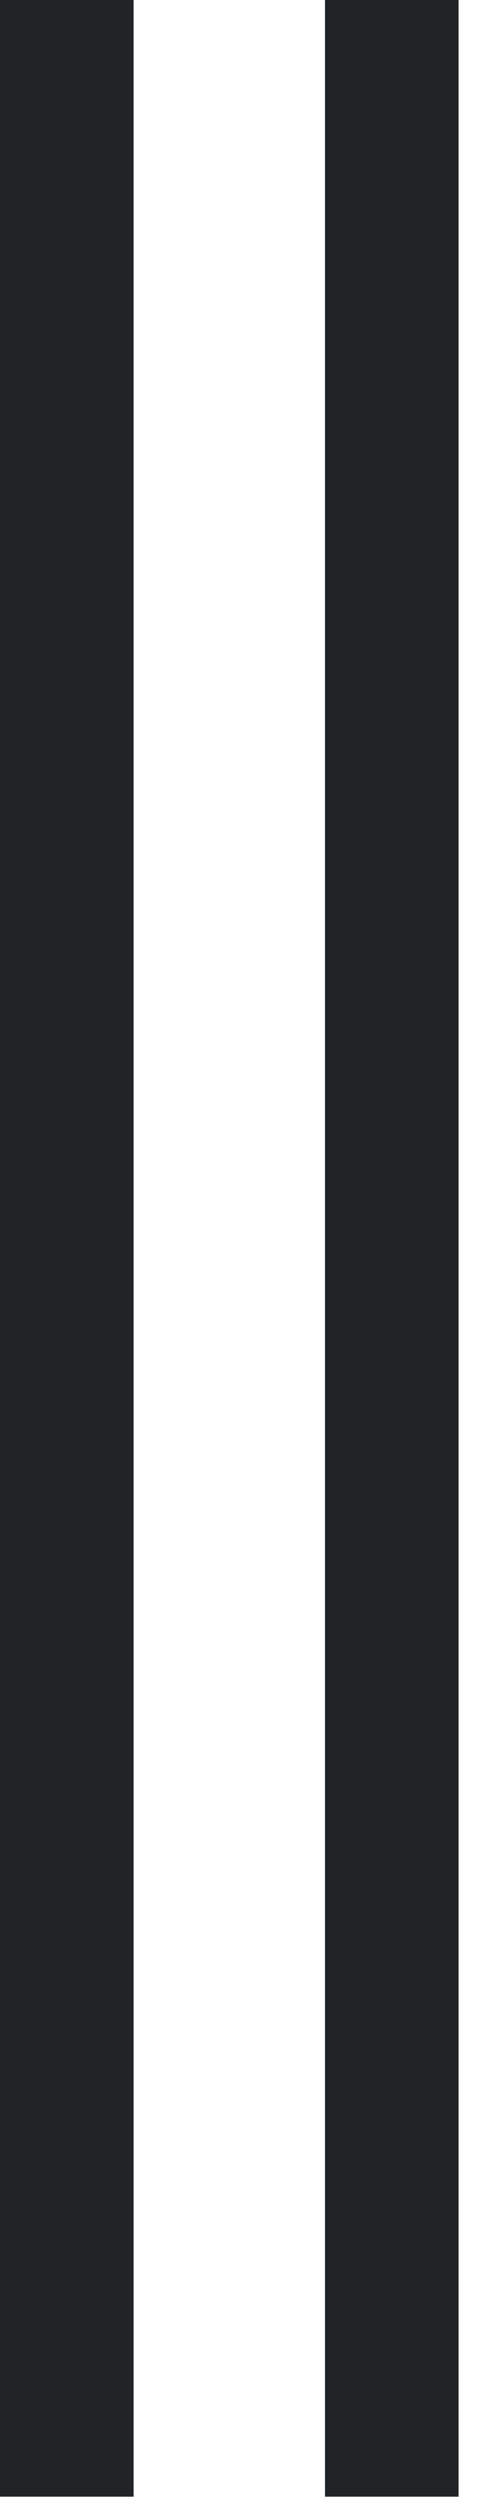
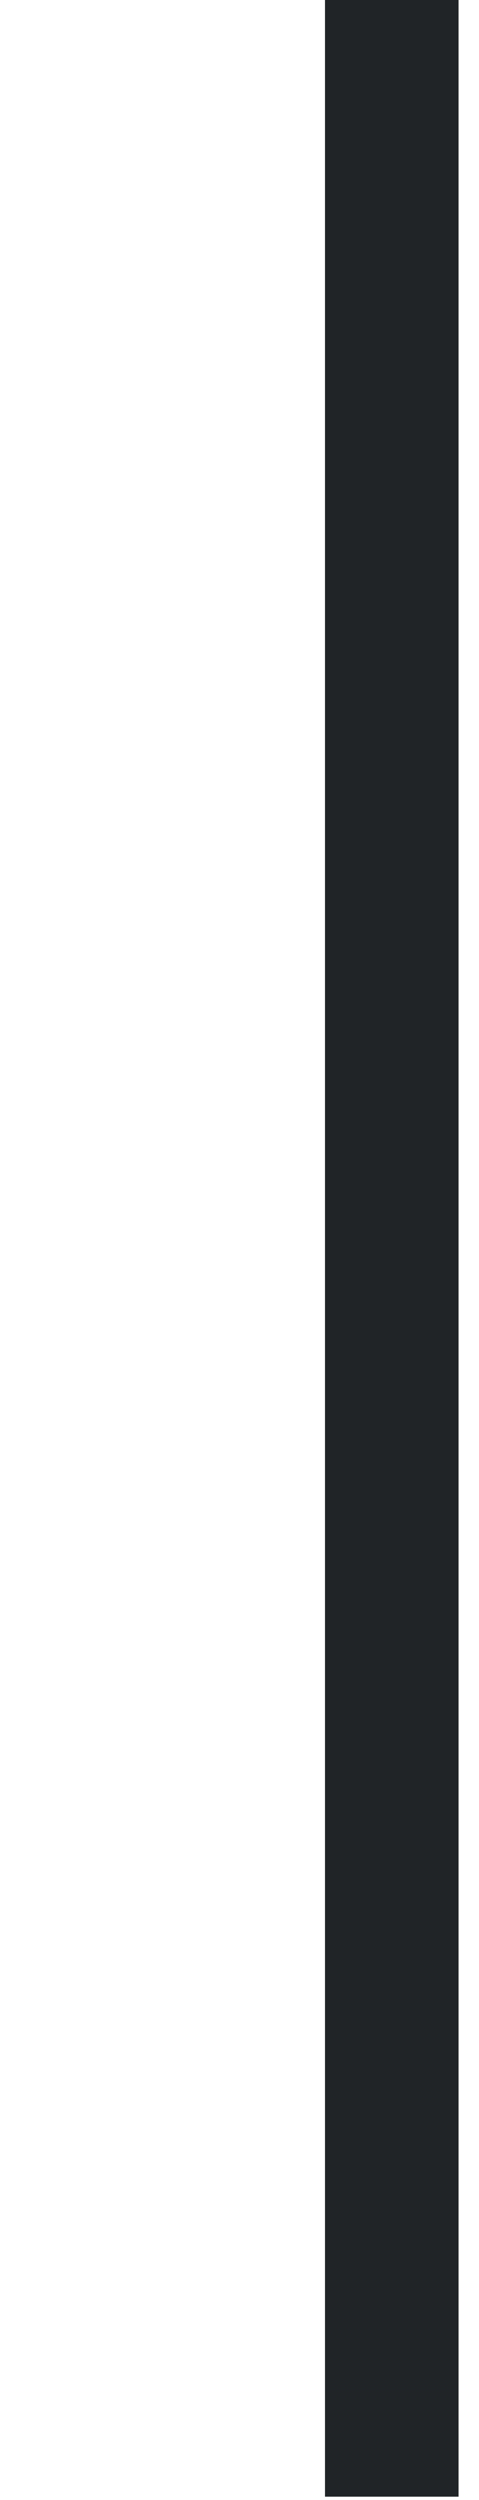
<svg xmlns="http://www.w3.org/2000/svg" width="19" height="99" viewBox="0 0 19 99" fill="none">
  <path d="M18.189 0H12.891V98.866H18.189V0Z" fill="#202427" />
-   <path d="M5.299 0H0V98.866H5.299V0Z" fill="#202427" />
</svg>